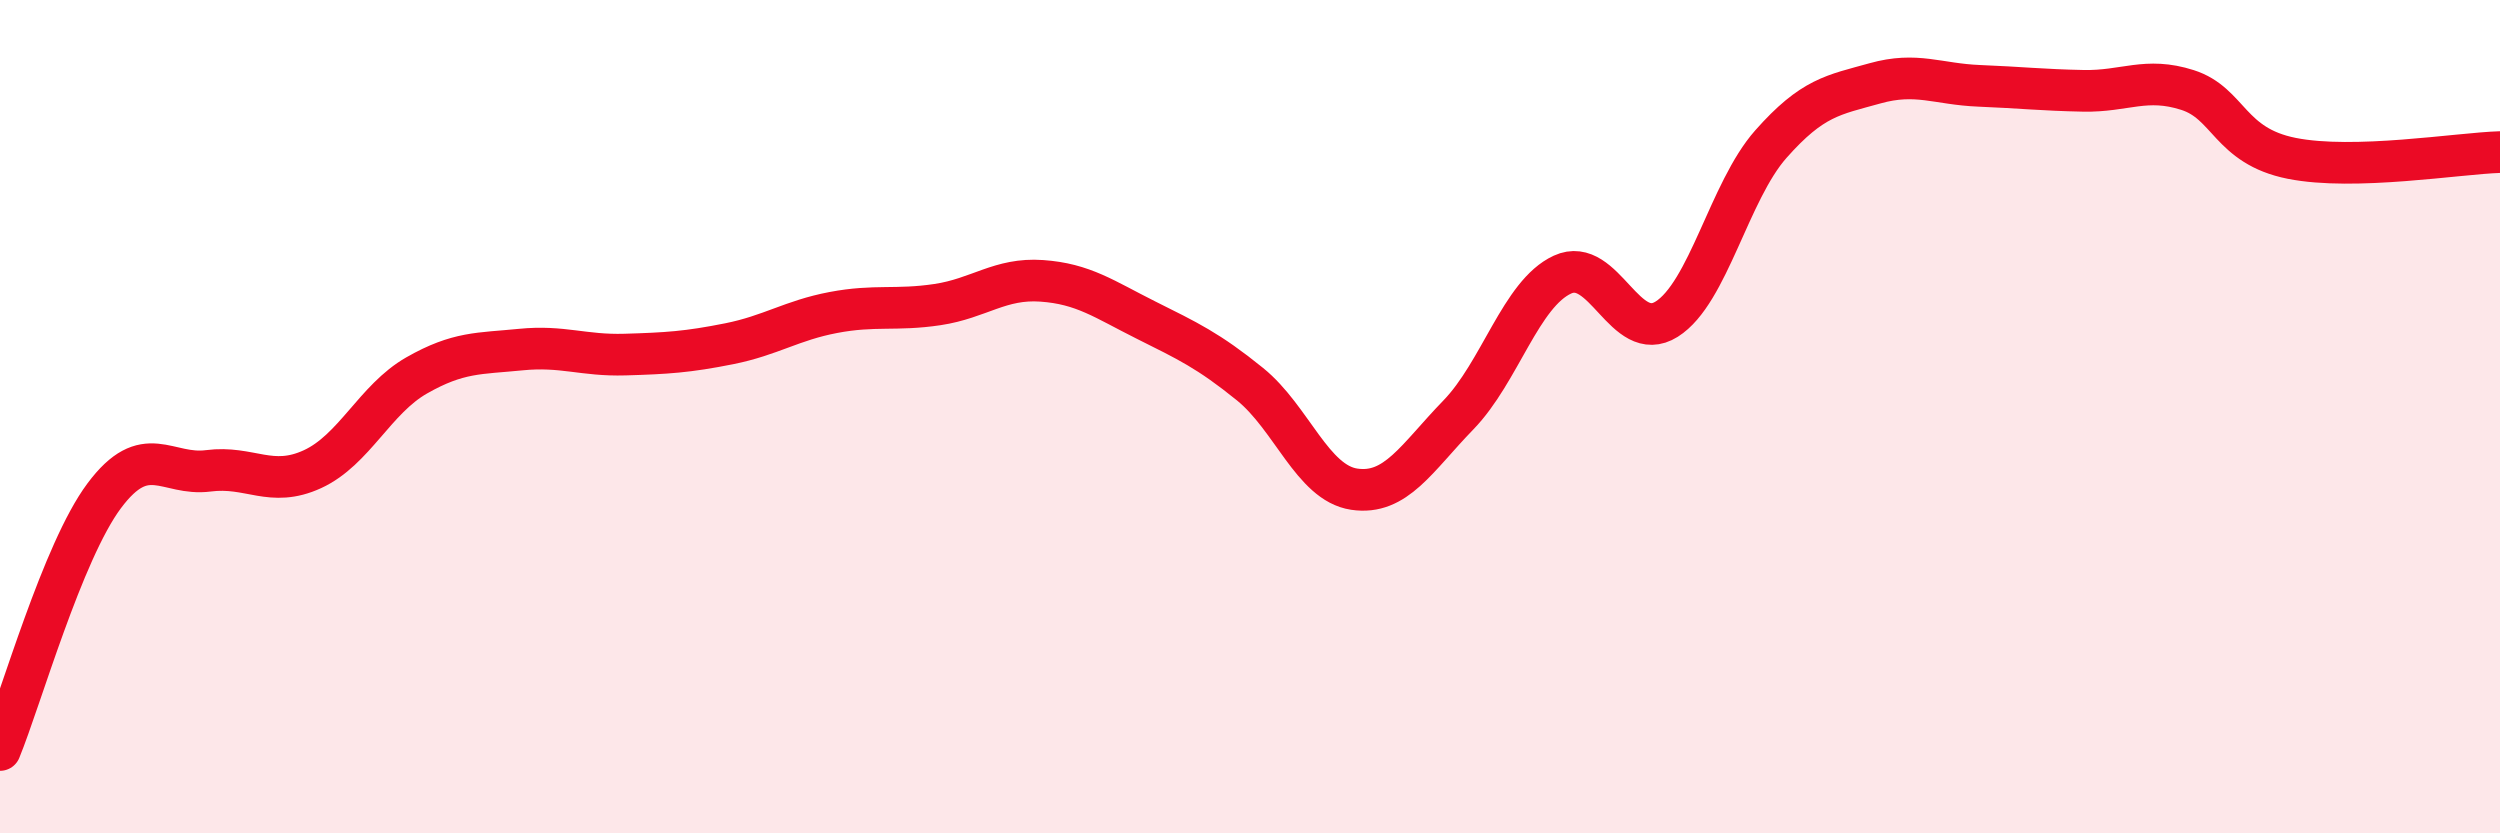
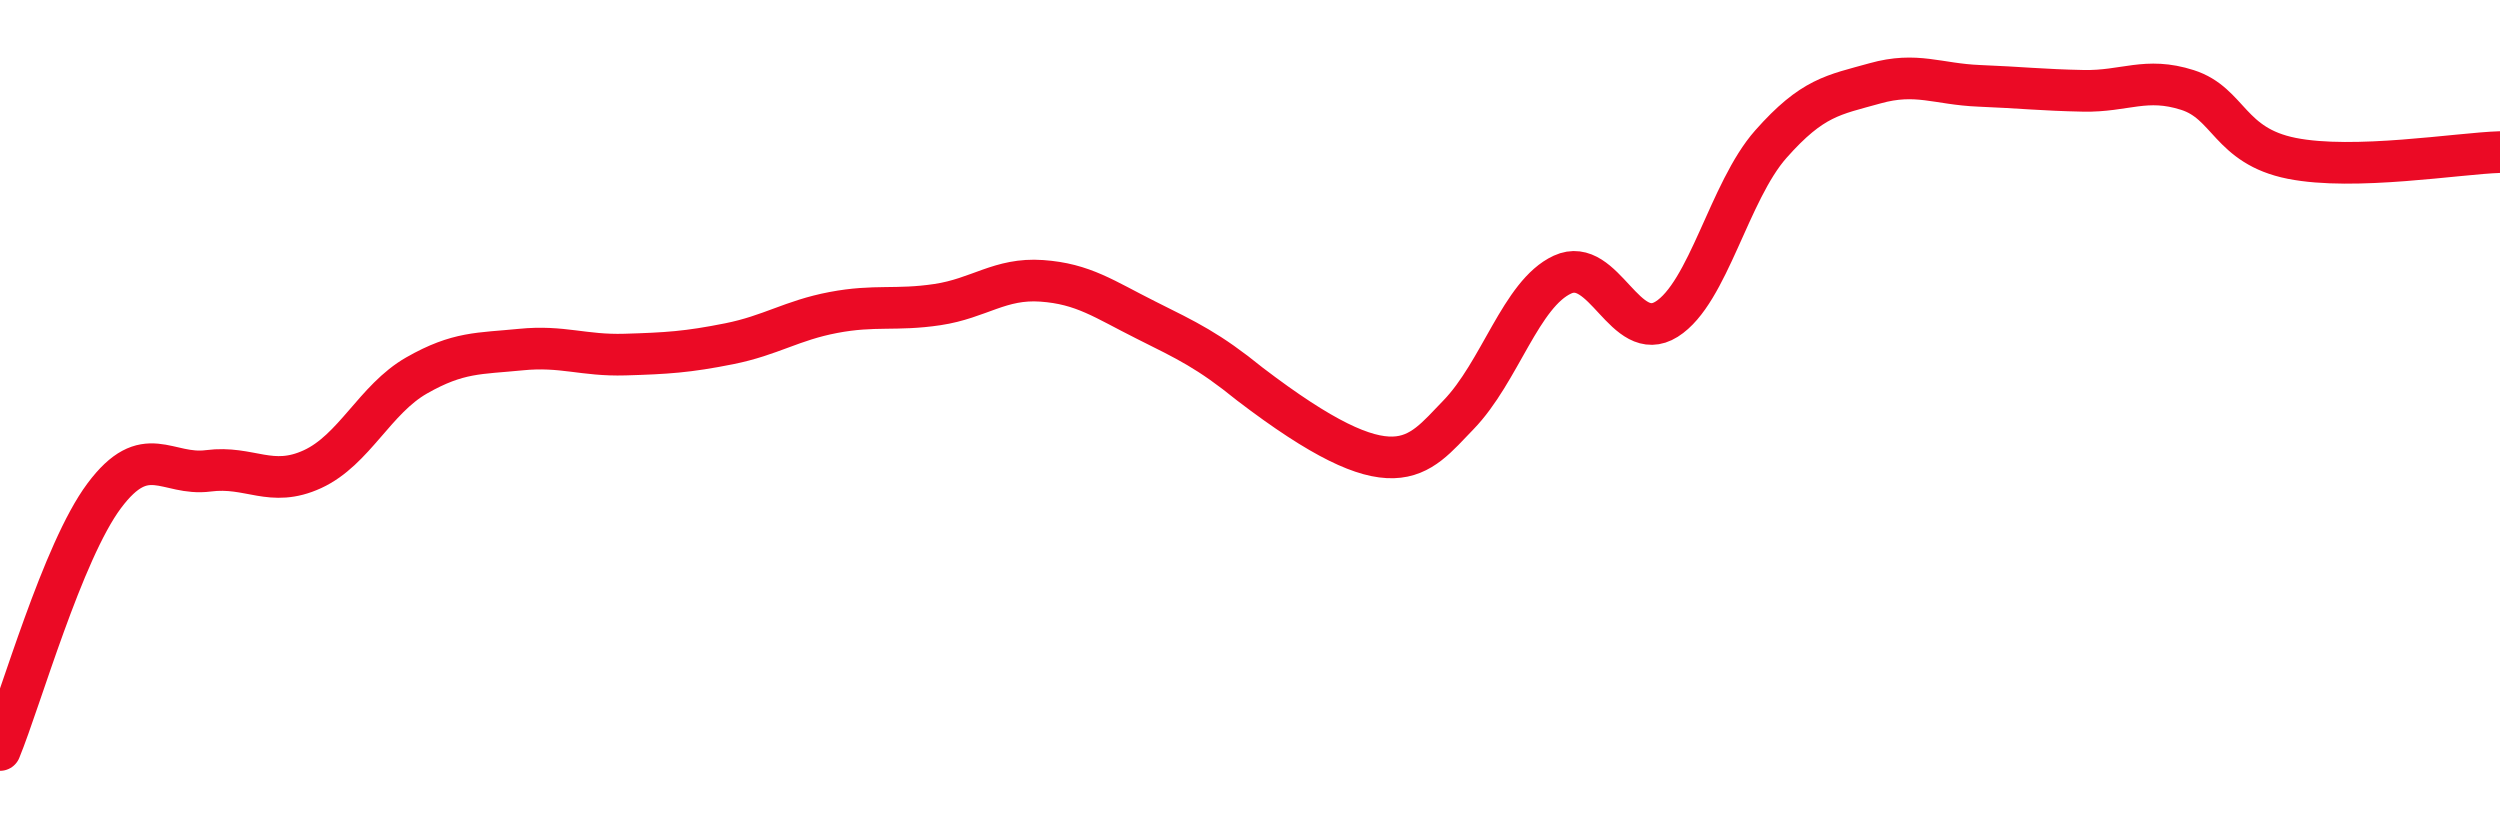
<svg xmlns="http://www.w3.org/2000/svg" width="60" height="20" viewBox="0 0 60 20">
-   <path d="M 0,18 C 0.5,16.78 1.5,13.24 2.5,11.9 C 3.5,10.56 4,11.43 5,11.3 C 6,11.17 6.5,11.72 7.5,11.26 C 8.5,10.8 9,9.58 10,9.01 C 11,8.44 11.5,8.49 12.5,8.39 C 13.5,8.29 14,8.54 15,8.51 C 16,8.48 16.5,8.45 17.5,8.25 C 18.5,8.05 19,7.69 20,7.5 C 21,7.31 21.5,7.46 22.5,7.31 C 23.5,7.16 24,6.67 25,6.74 C 26,6.81 26.5,7.18 27.5,7.68 C 28.5,8.18 29,8.41 30,9.22 C 31,10.03 31.5,11.59 32.5,11.74 C 33.5,11.89 34,10.99 35,9.96 C 36,8.93 36.5,7.05 37.5,6.59 C 38.5,6.13 39,8.29 40,7.66 C 41,7.03 41.5,4.59 42.5,3.46 C 43.5,2.33 44,2.28 45,2 C 46,1.72 46.5,2.02 47.5,2.06 C 48.5,2.1 49,2.16 50,2.18 C 51,2.2 51.5,1.84 52.5,2.16 C 53.5,2.48 53.5,3.5 55,3.8 C 56.5,4.1 59,3.68 60,3.65L60 20L0 20Z" fill="#EB0A25" opacity="0.1" stroke-linecap="round" stroke-linejoin="round" />
-   <path d="M 0,18 C 0.5,16.78 1.5,13.24 2.5,11.9 C 3.5,10.56 4,11.43 5,11.3 C 6,11.17 6.5,11.72 7.5,11.26 C 8.5,10.8 9,9.58 10,9.01 C 11,8.44 11.5,8.49 12.5,8.39 C 13.5,8.29 14,8.54 15,8.51 C 16,8.48 16.5,8.45 17.5,8.25 C 18.5,8.05 19,7.69 20,7.5 C 21,7.31 21.5,7.46 22.5,7.31 C 23.5,7.16 24,6.67 25,6.74 C 26,6.81 26.5,7.18 27.5,7.68 C 28.5,8.18 29,8.41 30,9.22 C 31,10.03 31.5,11.59 32.5,11.74 C 33.5,11.89 34,10.99 35,9.96 C 36,8.93 36.5,7.05 37.5,6.59 C 38.5,6.13 39,8.29 40,7.66 C 41,7.03 41.5,4.59 42.5,3.46 C 43.5,2.33 44,2.28 45,2 C 46,1.72 46.5,2.02 47.5,2.06 C 48.5,2.1 49,2.16 50,2.18 C 51,2.2 51.5,1.84 52.5,2.16 C 53.5,2.48 53.5,3.5 55,3.8 C 56.5,4.1 59,3.68 60,3.65" stroke="#EB0A25" stroke-width="1" fill="none" stroke-linecap="round" stroke-linejoin="round" />
+   <path d="M 0,18 C 0.5,16.78 1.5,13.24 2.5,11.9 C 3.5,10.56 4,11.43 5,11.3 C 6,11.17 6.5,11.72 7.5,11.26 C 8.5,10.8 9,9.58 10,9.01 C 11,8.44 11.5,8.49 12.5,8.39 C 13.5,8.29 14,8.54 15,8.51 C 16,8.48 16.5,8.45 17.5,8.25 C 18.5,8.05 19,7.69 20,7.5 C 21,7.31 21.5,7.46 22.5,7.31 C 23.5,7.16 24,6.67 25,6.74 C 26,6.81 26.5,7.18 27.5,7.68 C 28.5,8.18 29,8.41 30,9.22 C 33.5,11.89 34,10.99 35,9.96 C 36,8.93 36.5,7.05 37.5,6.59 C 38.5,6.13 39,8.29 40,7.66 C 41,7.03 41.5,4.59 42.5,3.46 C 43.5,2.33 44,2.28 45,2 C 46,1.72 46.5,2.02 47.5,2.06 C 48.5,2.1 49,2.16 50,2.18 C 51,2.2 51.5,1.84 52.5,2.16 C 53.5,2.48 53.5,3.5 55,3.8 C 56.5,4.1 59,3.68 60,3.65" stroke="#EB0A25" stroke-width="1" fill="none" stroke-linecap="round" stroke-linejoin="round" />
</svg>